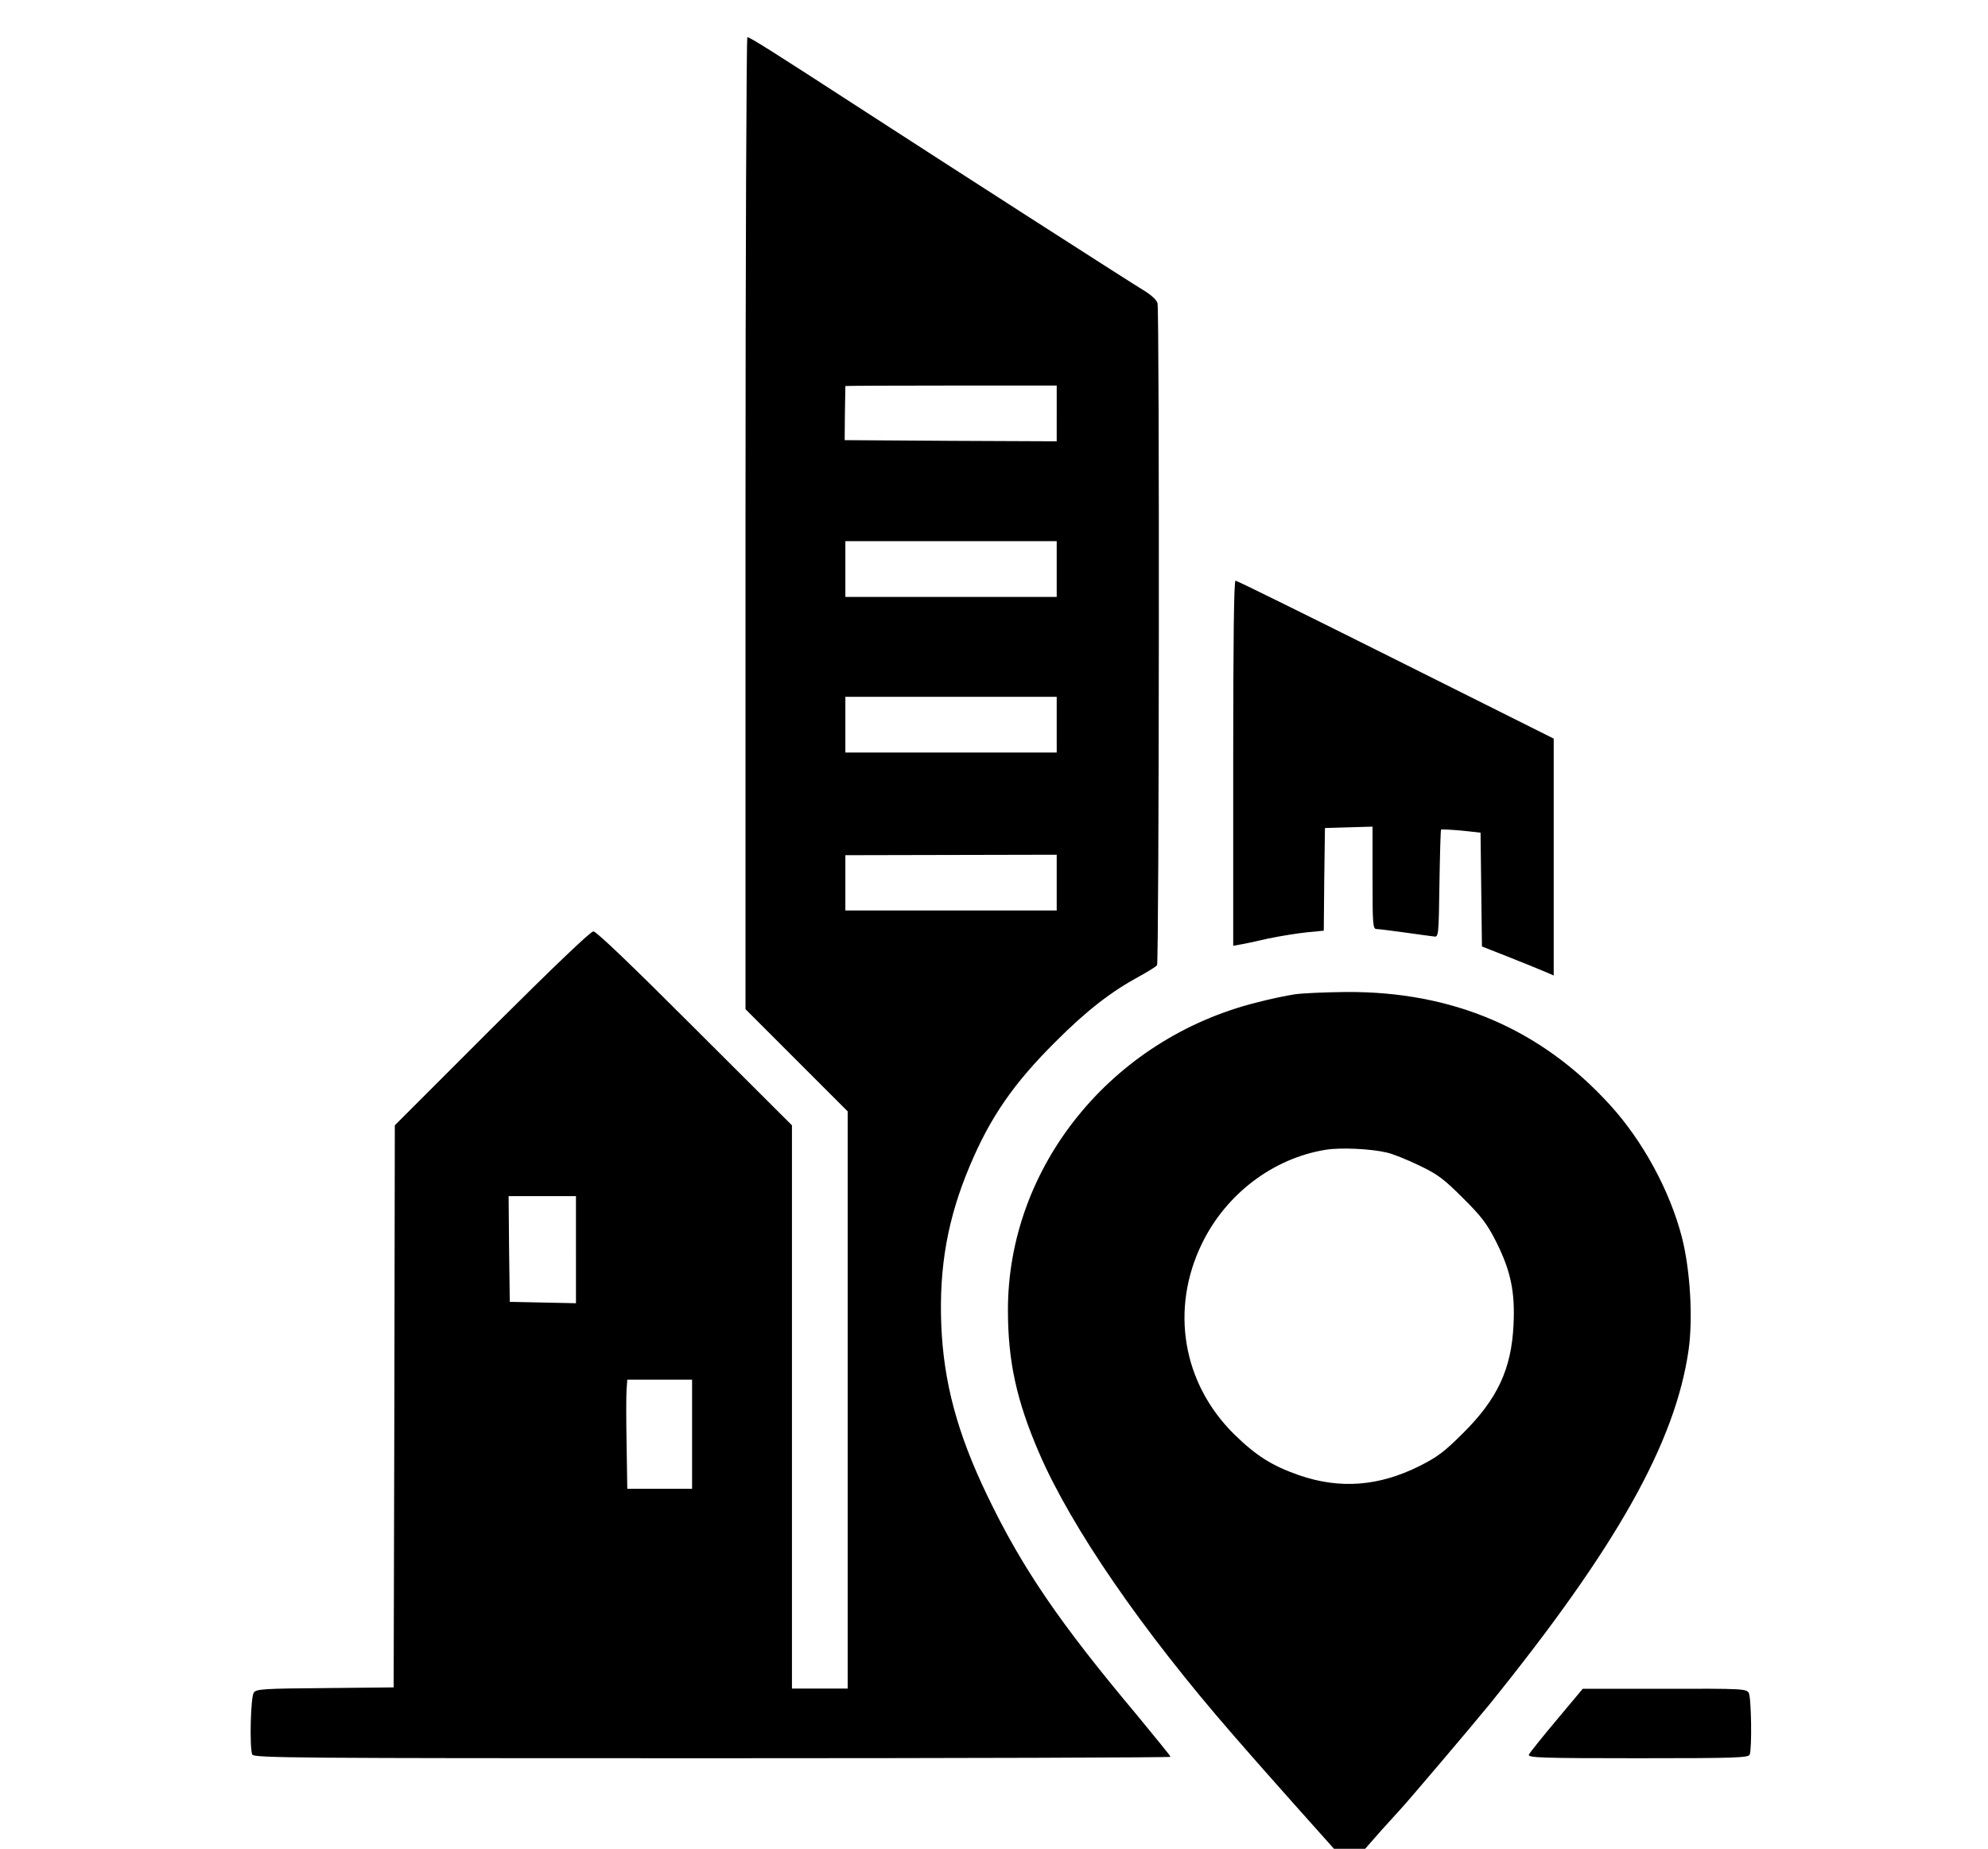
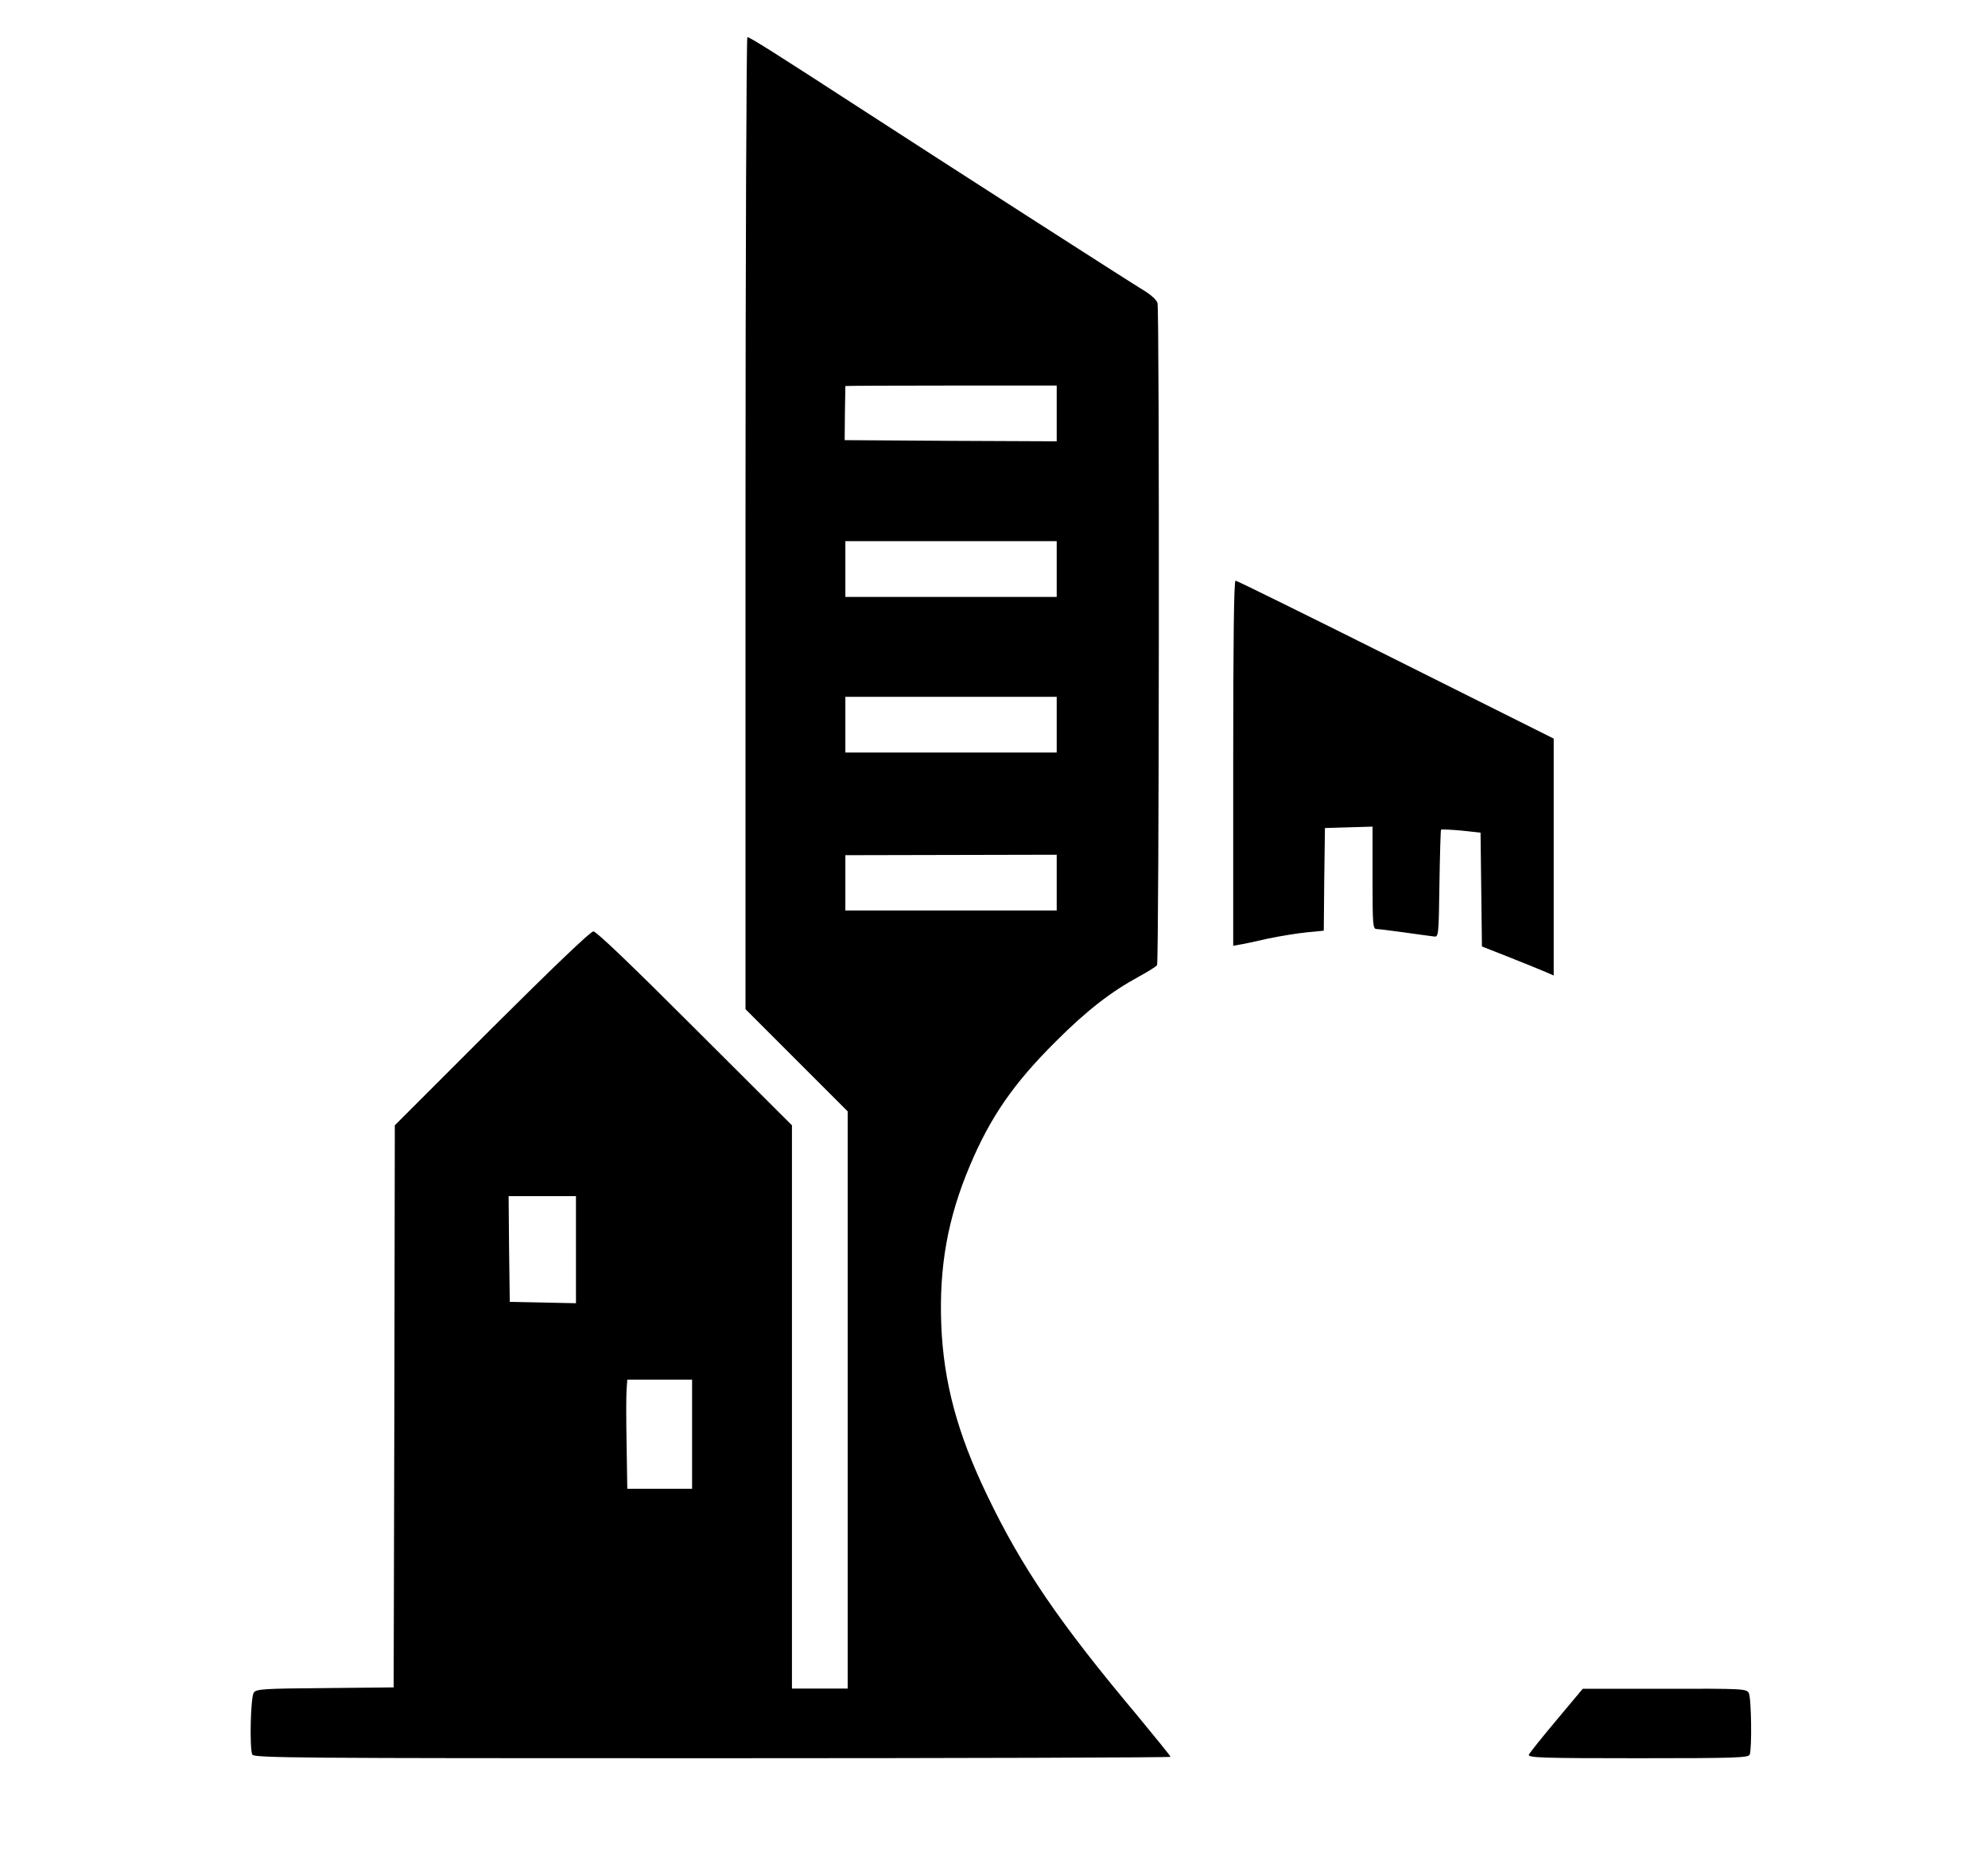
<svg xmlns="http://www.w3.org/2000/svg" version="1.0" width="856pt" height="796pt" viewBox="0 0 856 796" preserveAspectRatio="xMidYMid meet">
  <g transform="translate(0,796) scale(0.1,-0.1)" fill="#000000" stroke="none">
    <path d="M3210 5707 l0 -2092 220 -220 220 -220 0 -1242 0 -1243 -120 0 -120 0 0 1212 0 1213 -418 417 c-266 266 -424 418 -437 418 -12 0 -171 -152 -437 -417 l-418 -418 -2 -1210 -3 -1210 -295 -3 c-263 -2 -296 -4 -307 -19 -14 -18 -19 -236 -7 -267 6 -15 189 -16 1980 -16 1086 0 1974 3 1974 6 0 4 -65 83 -143 178 -335 399 -497 636 -647 949 -128 266 -187 486 -197 732 -10 252 28 461 123 686 88 209 188 354 369 534 134 134 237 214 360 281 39 21 73 43 77 48 9 13 11 2820 2 2851 -3 12 -24 32 -47 47 -87 53 -865 553 -1212 778 -404 262 -496 320 -507 320 -4 0 -8 -942 -8 -2093z m1340 473 l0 -120 -456 2 -457 3 1 115 c1 63 2 116 2 118 0 1 205 2 455 2 l455 0 0 -120z m0 -670 l0 -120 -455 0 -455 0 0 120 0 120 455 0 455 0 0 -120z m0 -670 l0 -120 -455 0 -455 0 0 120 0 120 455 0 455 0 0 -120z m0 -680 l0 -120 -455 0 -455 0 0 119 0 119 455 1 455 1 0 -120z m-2070 -1580 l0 -231 -142 3 -143 3 -3 228 -2 227 145 0 145 0 0 -230z m500 -795 l0 -235 -140 0 -139 0 -3 193 c-2 105 -2 211 0 235 l3 42 140 0 139 0 0 -235z" />
    <path d="M5310 4674 l0 -786 28 5 c15 2 70 14 122 26 53 11 128 23 168 27 l72 7 2 221 3 221 103 3 102 3 0 -221 c0 -203 1 -220 18 -220 9 0 64 -7 122 -15 58 -8 114 -16 125 -17 19 -3 20 4 23 227 2 126 5 231 7 233 2 2 41 0 87 -4 l83 -9 3 -245 3 -245 122 -48 c67 -27 137 -55 155 -63 l32 -14 0 510 0 510 -680 340 c-374 187 -684 340 -690 340 -7 0 -10 -267 -10 -786z" />
-     <path d="M5575 3679 c-33 -5 -107 -20 -163 -35 -626 -156 -1072 -707 -1072 -1324 0 -221 37 -390 134 -615 139 -322 443 -764 836 -1215 36 -41 70 -80 75 -86 6 -7 88 -100 184 -208 l175 -196 67 0 67 0 73 83 c41 45 76 84 79 87 20 20 313 365 382 450 548 678 802 1129 859 1529 19 137 7 343 -29 484 -52 201 -168 414 -309 569 -298 328 -678 490 -1137 487 -88 -1 -188 -5 -221 -10z m395 -681 c25 -5 87 -30 139 -55 82 -39 107 -58 191 -142 80 -79 104 -112 142 -187 63 -125 82 -216 75 -358 -9 -190 -69 -319 -217 -466 -80 -80 -110 -103 -190 -143 -173 -86 -340 -99 -515 -39 -118 41 -186 84 -281 177 -222 219 -276 538 -139 820 104 215 308 369 535 405 63 10 193 4 260 -12z" />
    <path d="M6702 554 c-62 -74 -116 -141 -119 -149 -4 -13 59 -15 470 -15 424 0 476 2 481 16 10 27 7 244 -4 265 -10 18 -25 19 -363 18 l-352 0 -113 -135z" />
  </g>
</svg>